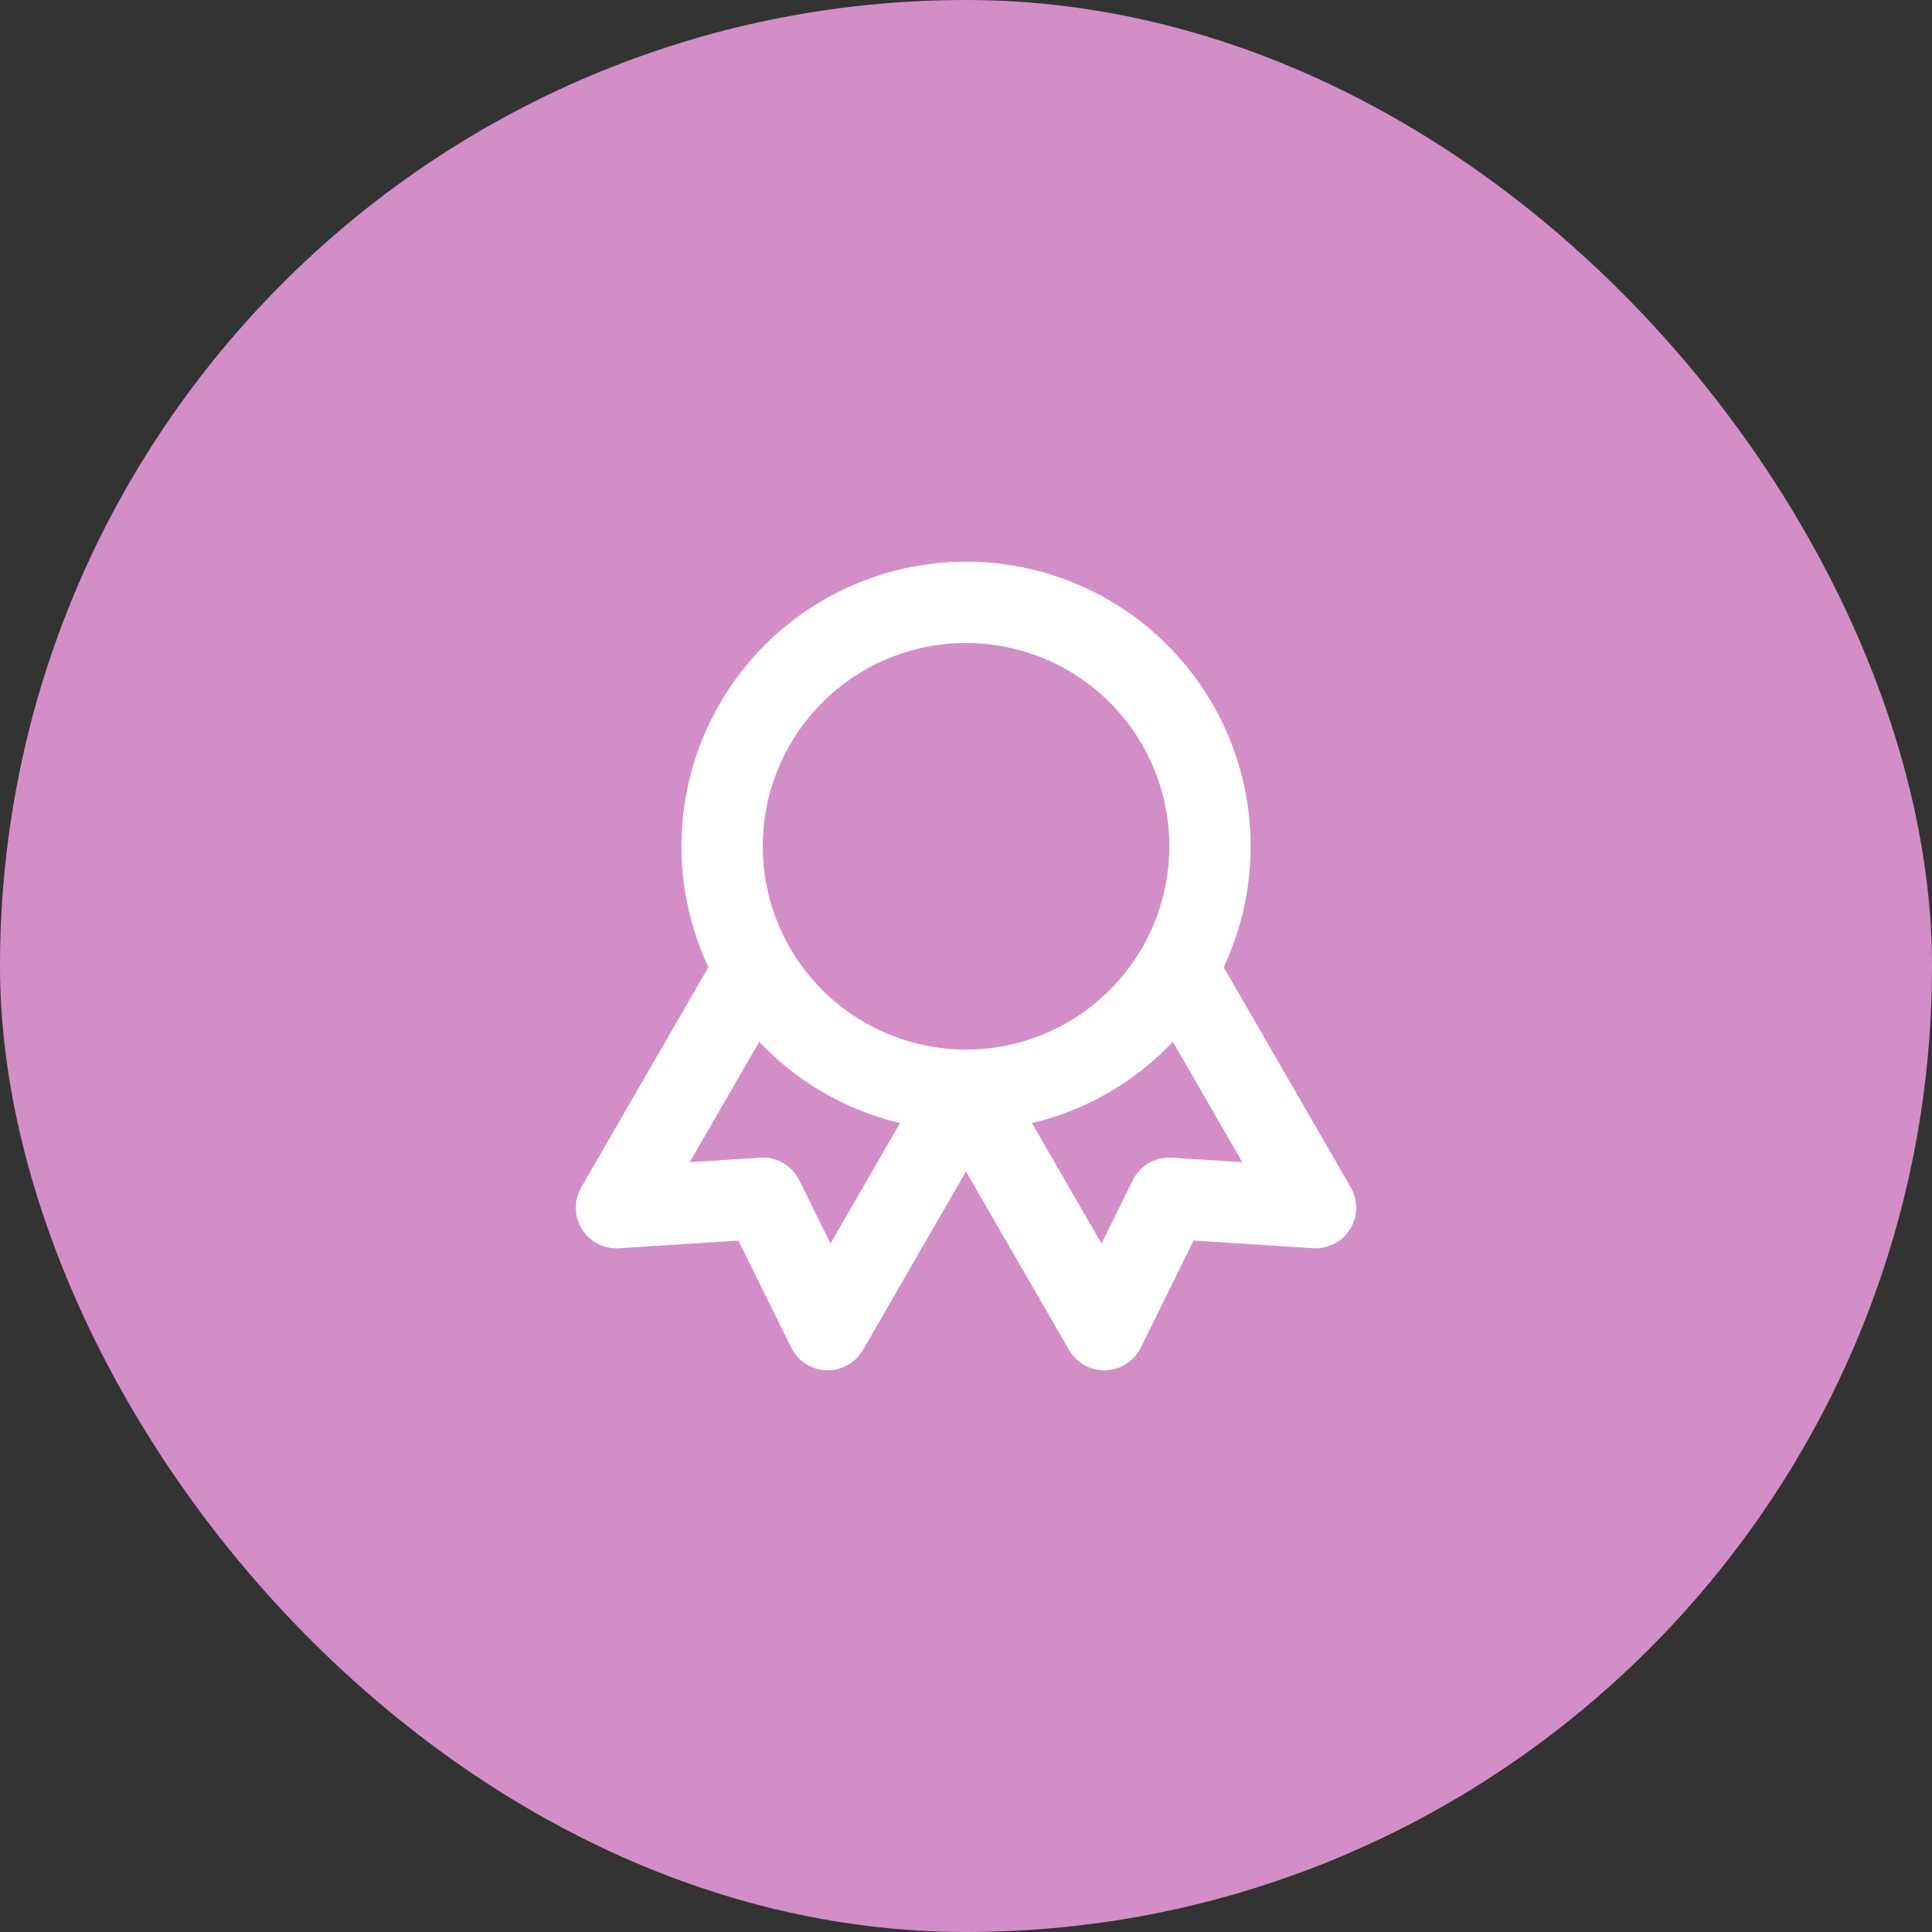
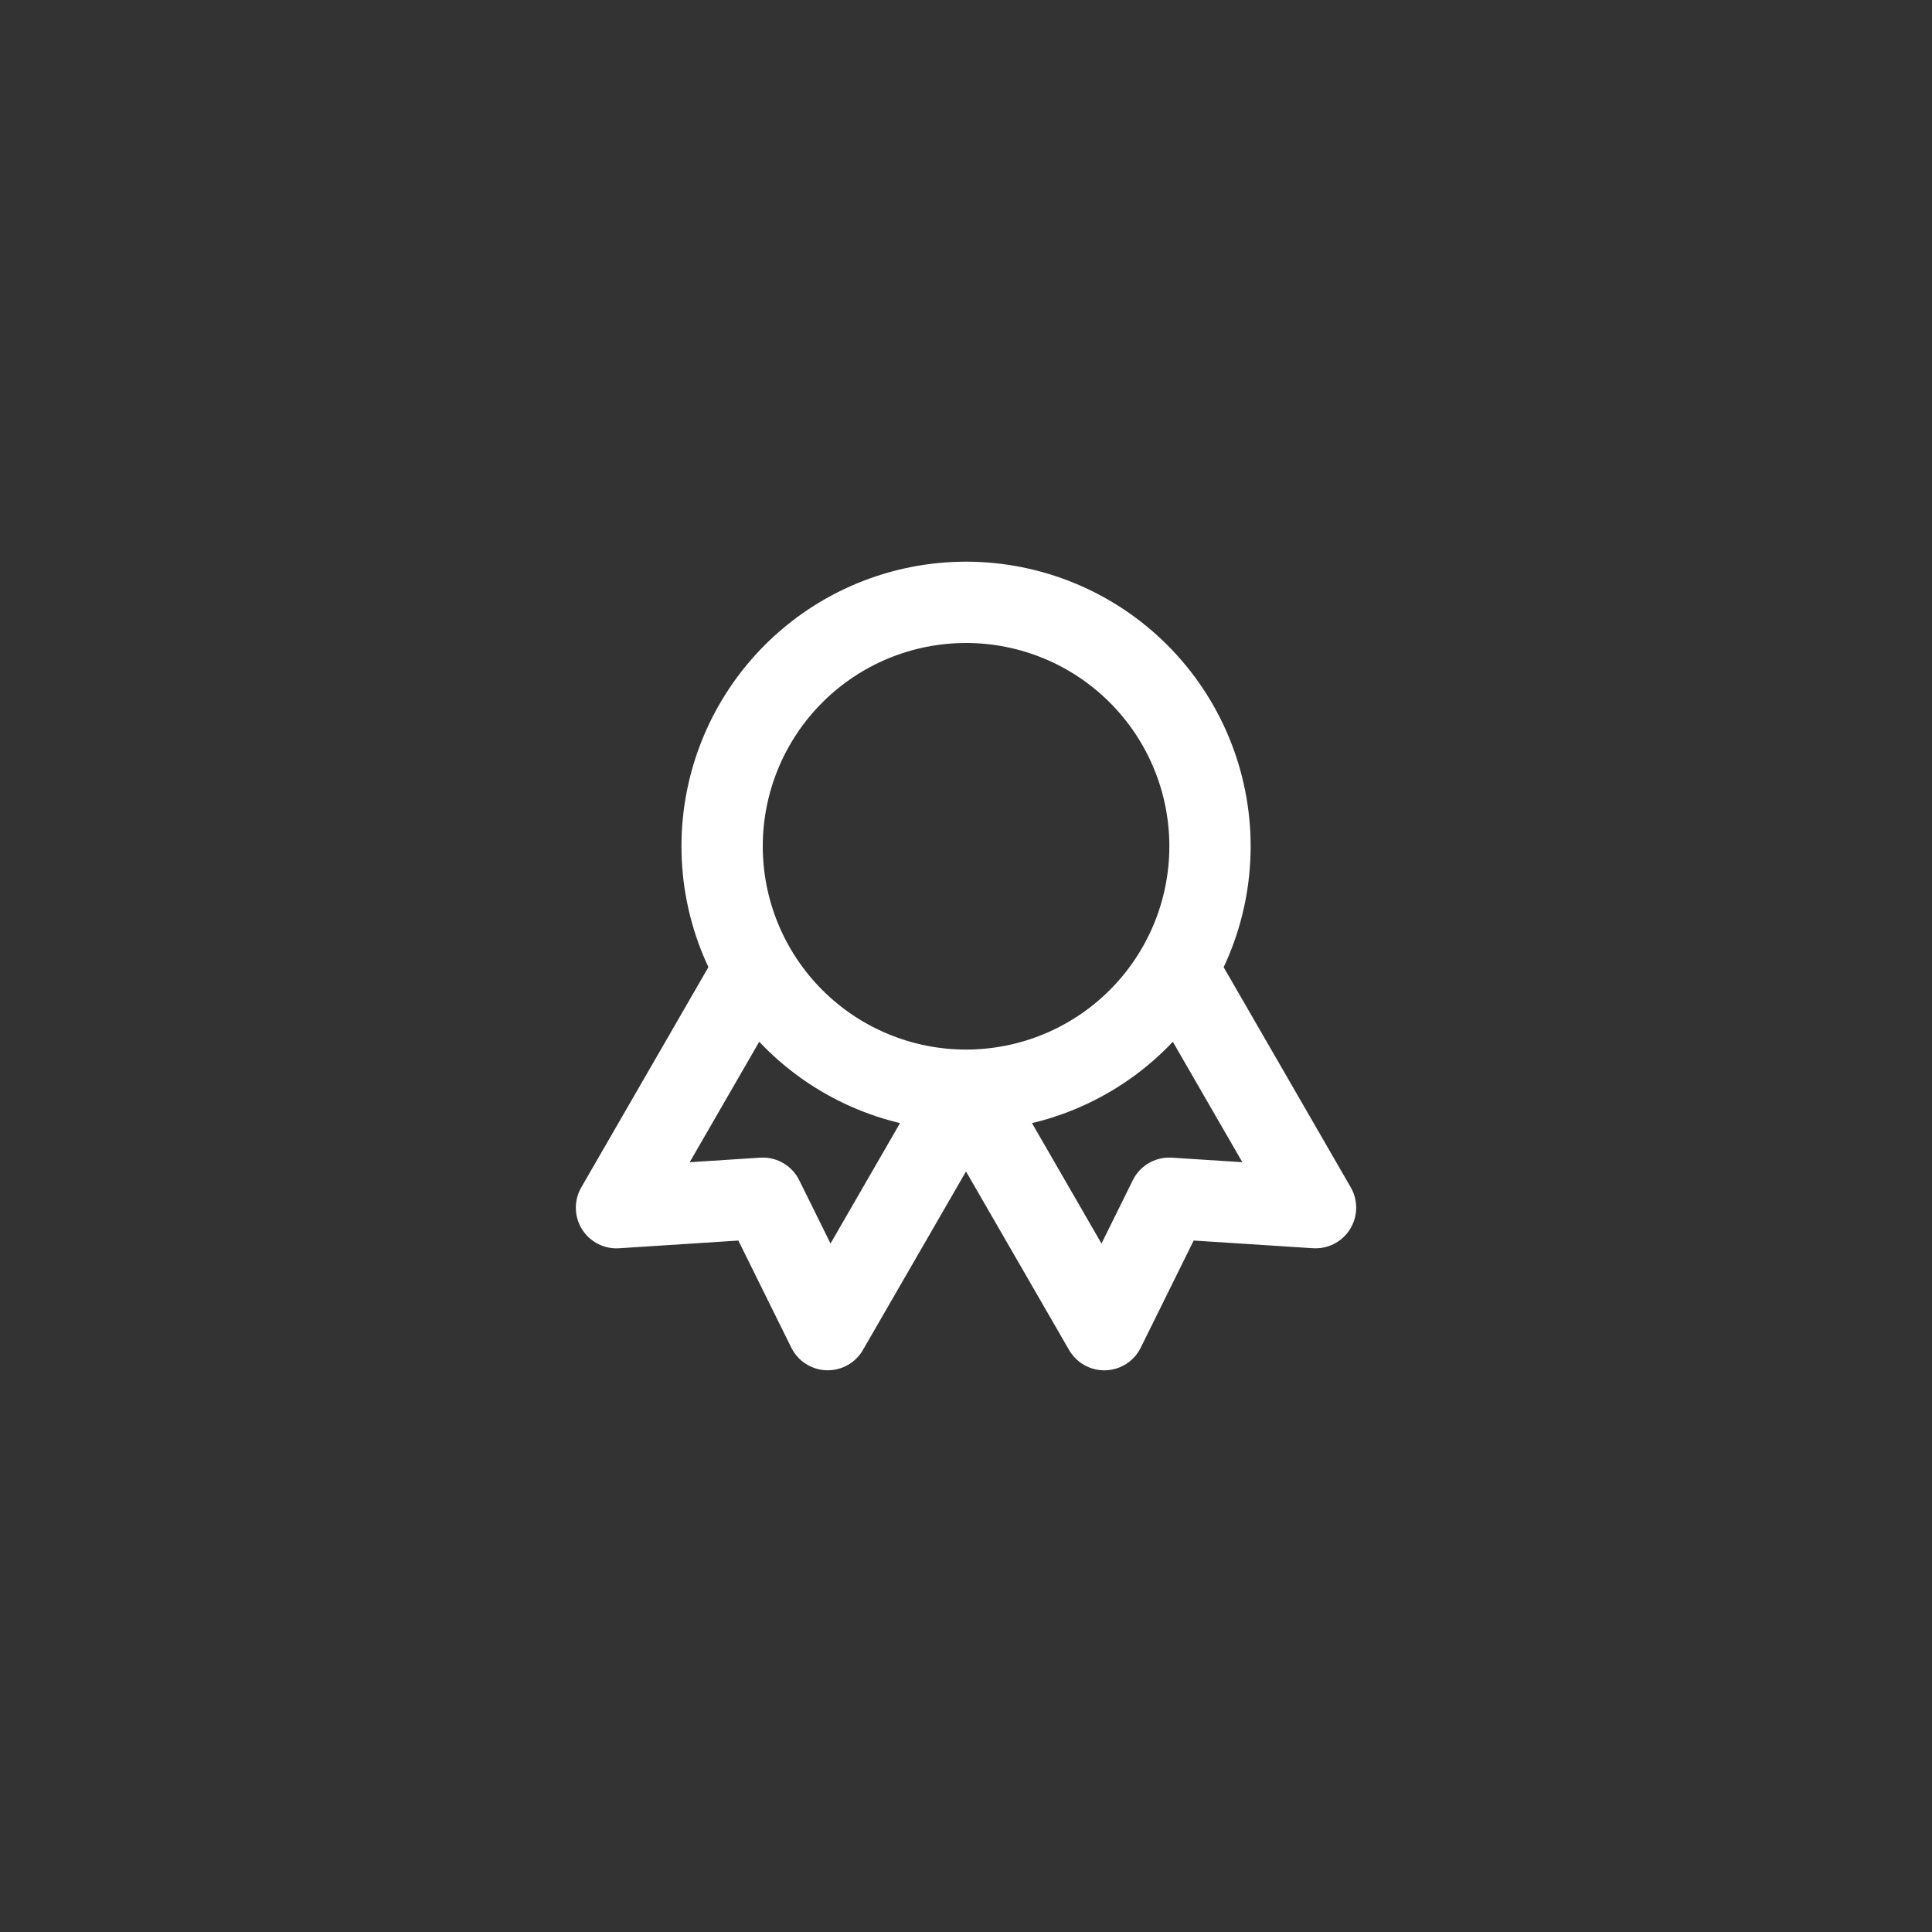
<svg xmlns="http://www.w3.org/2000/svg" width="85" height="85" viewBox="0 0 85 85" fill="none">
  <rect x="0" y="0" width="85" height="85" fill="#333333" stroke="none" />
-   <rect width="85" height="85" rx="42.5" fill="#D38EC7" />
  <path d="M42.502 47.965C39.656 47.965 36.926 46.834 34.914 44.821C32.901 42.808 31.77 40.079 31.77 37.232C31.77 34.386 32.901 31.656 34.914 29.643C36.926 27.631 39.656 26.5 42.502 26.5C45.349 26.5 48.079 27.631 50.091 29.643C52.104 31.656 53.235 34.386 53.235 37.232C53.235 40.079 52.104 42.808 50.091 44.821C48.079 46.834 45.349 47.965 42.502 47.965ZM42.502 47.965L48.584 58.5L51.442 52.717L57.878 53.132L51.797 42.598M33.205 42.598L27.123 53.134L33.559 52.717L36.417 58.498L42.499 47.965" stroke="white" stroke-width="3.577" stroke-linecap="round" stroke-linejoin="round" />
</svg>